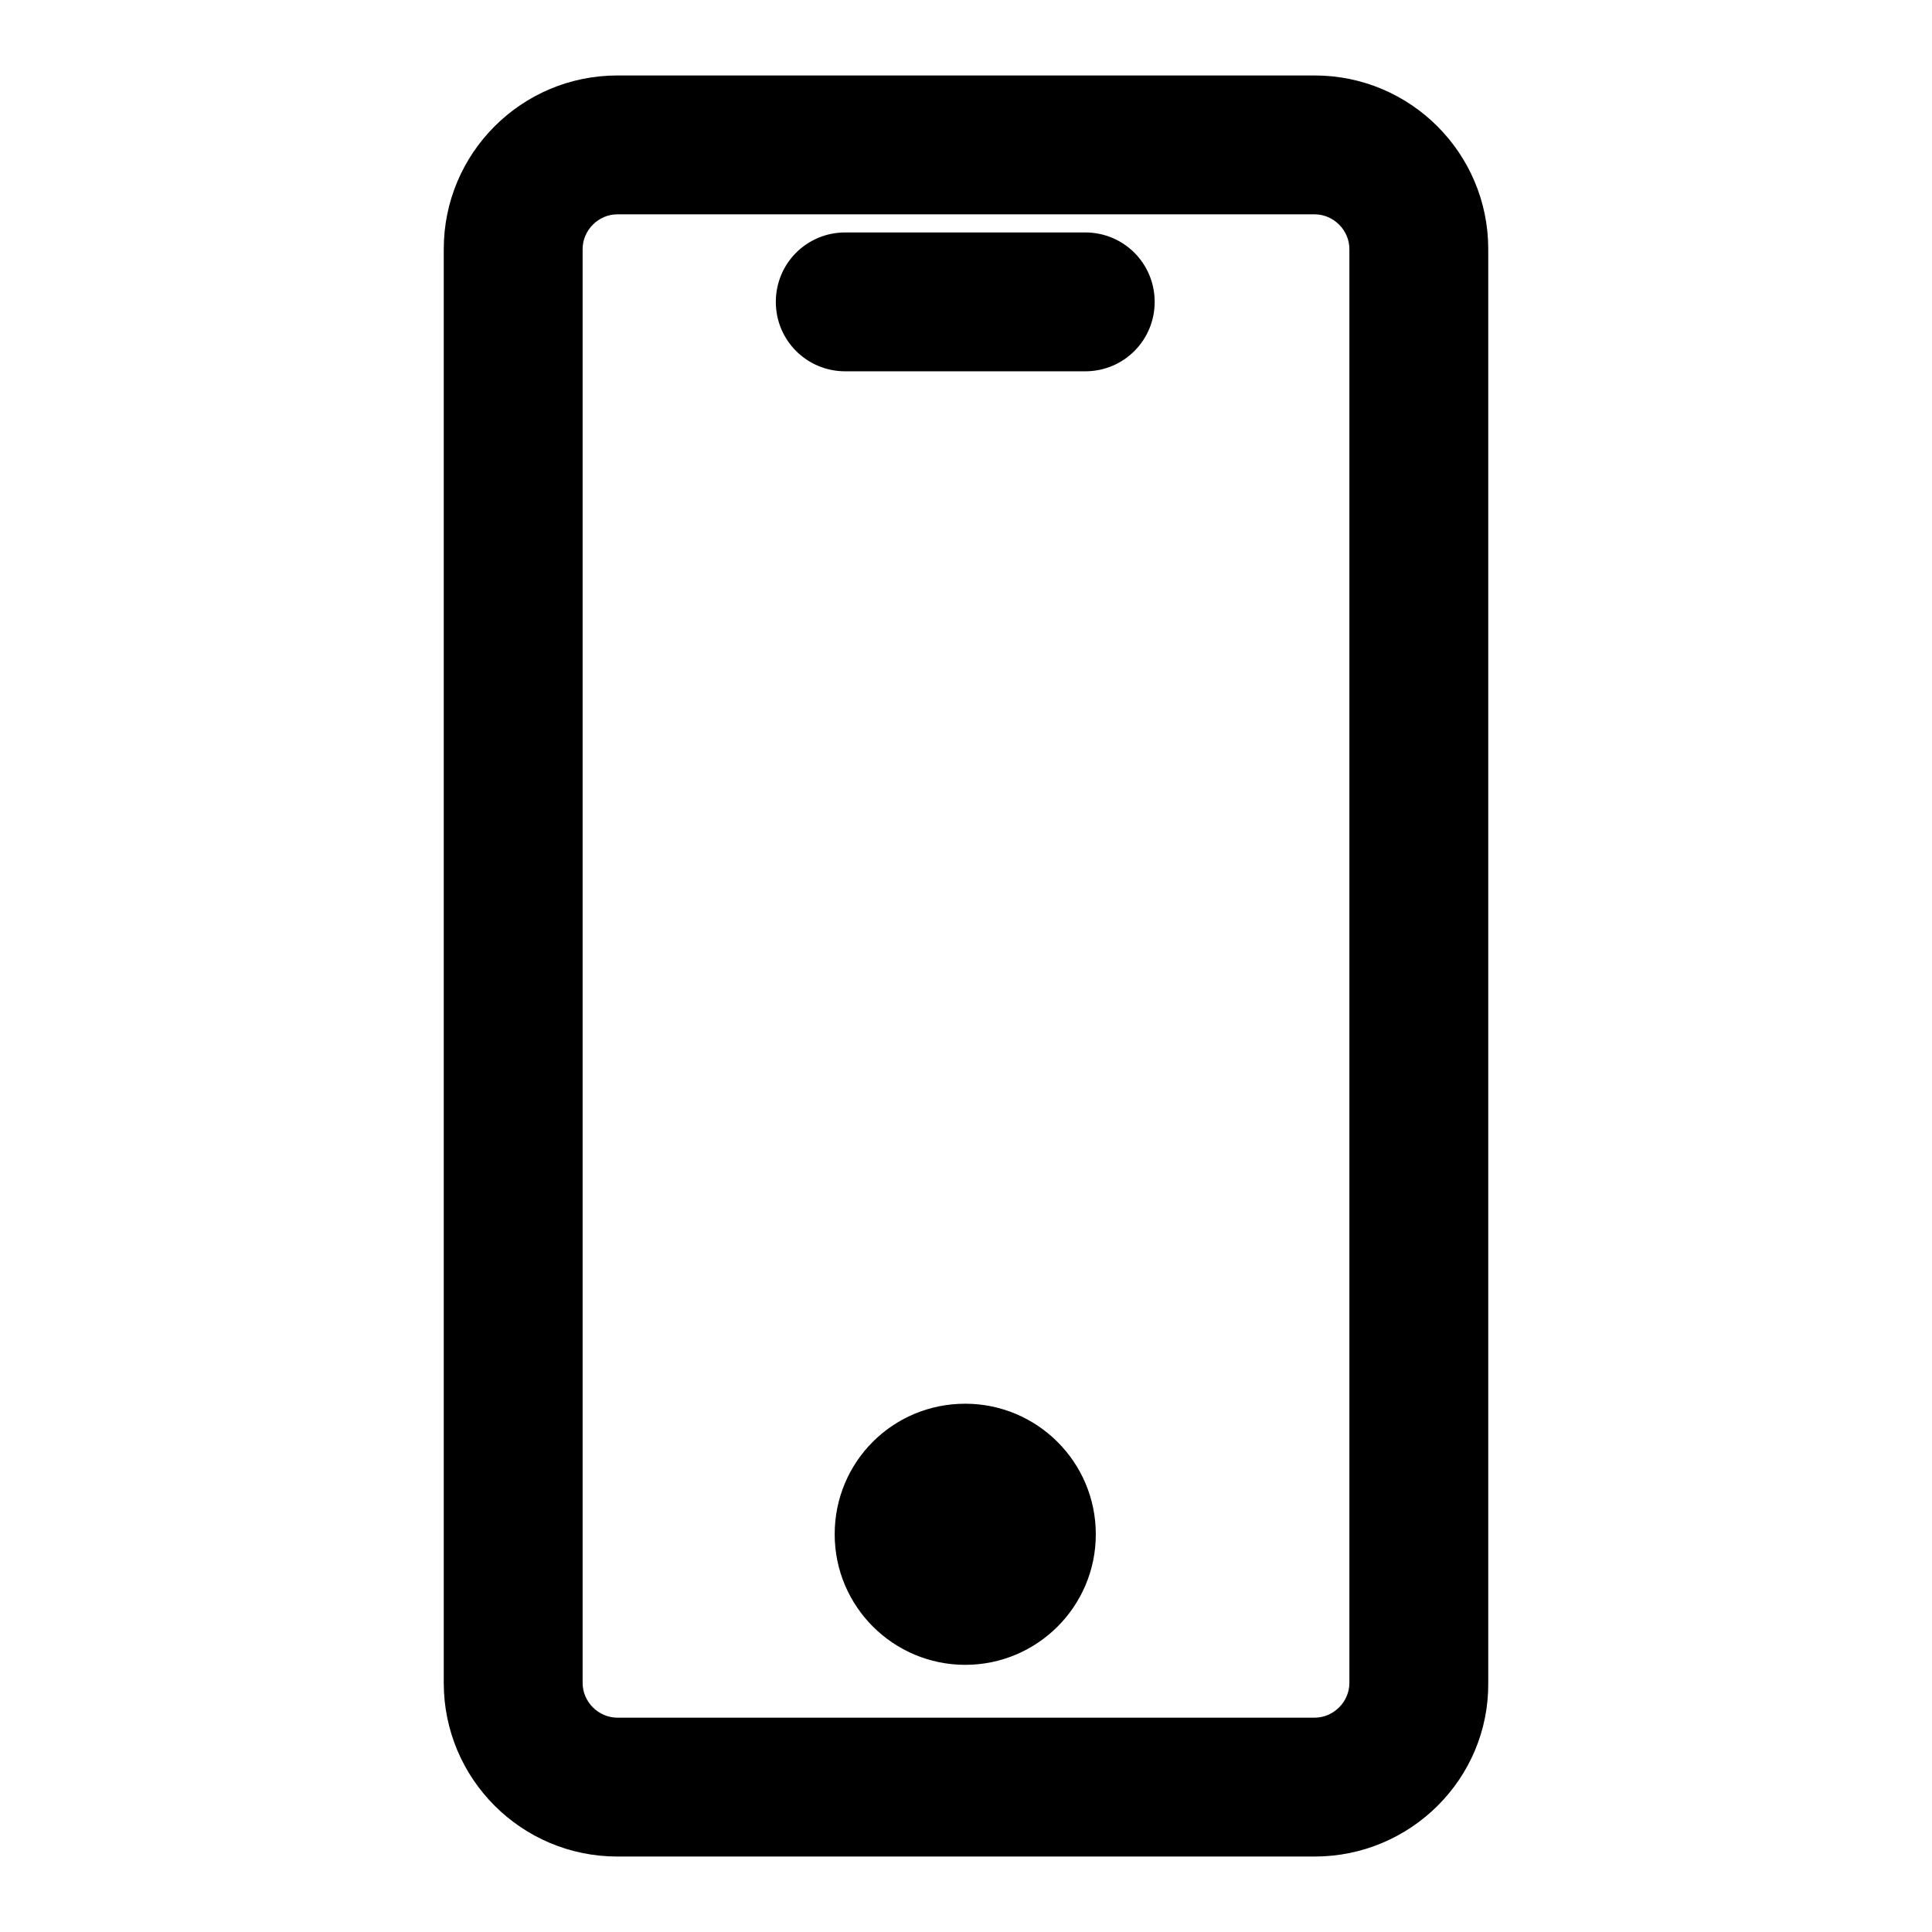
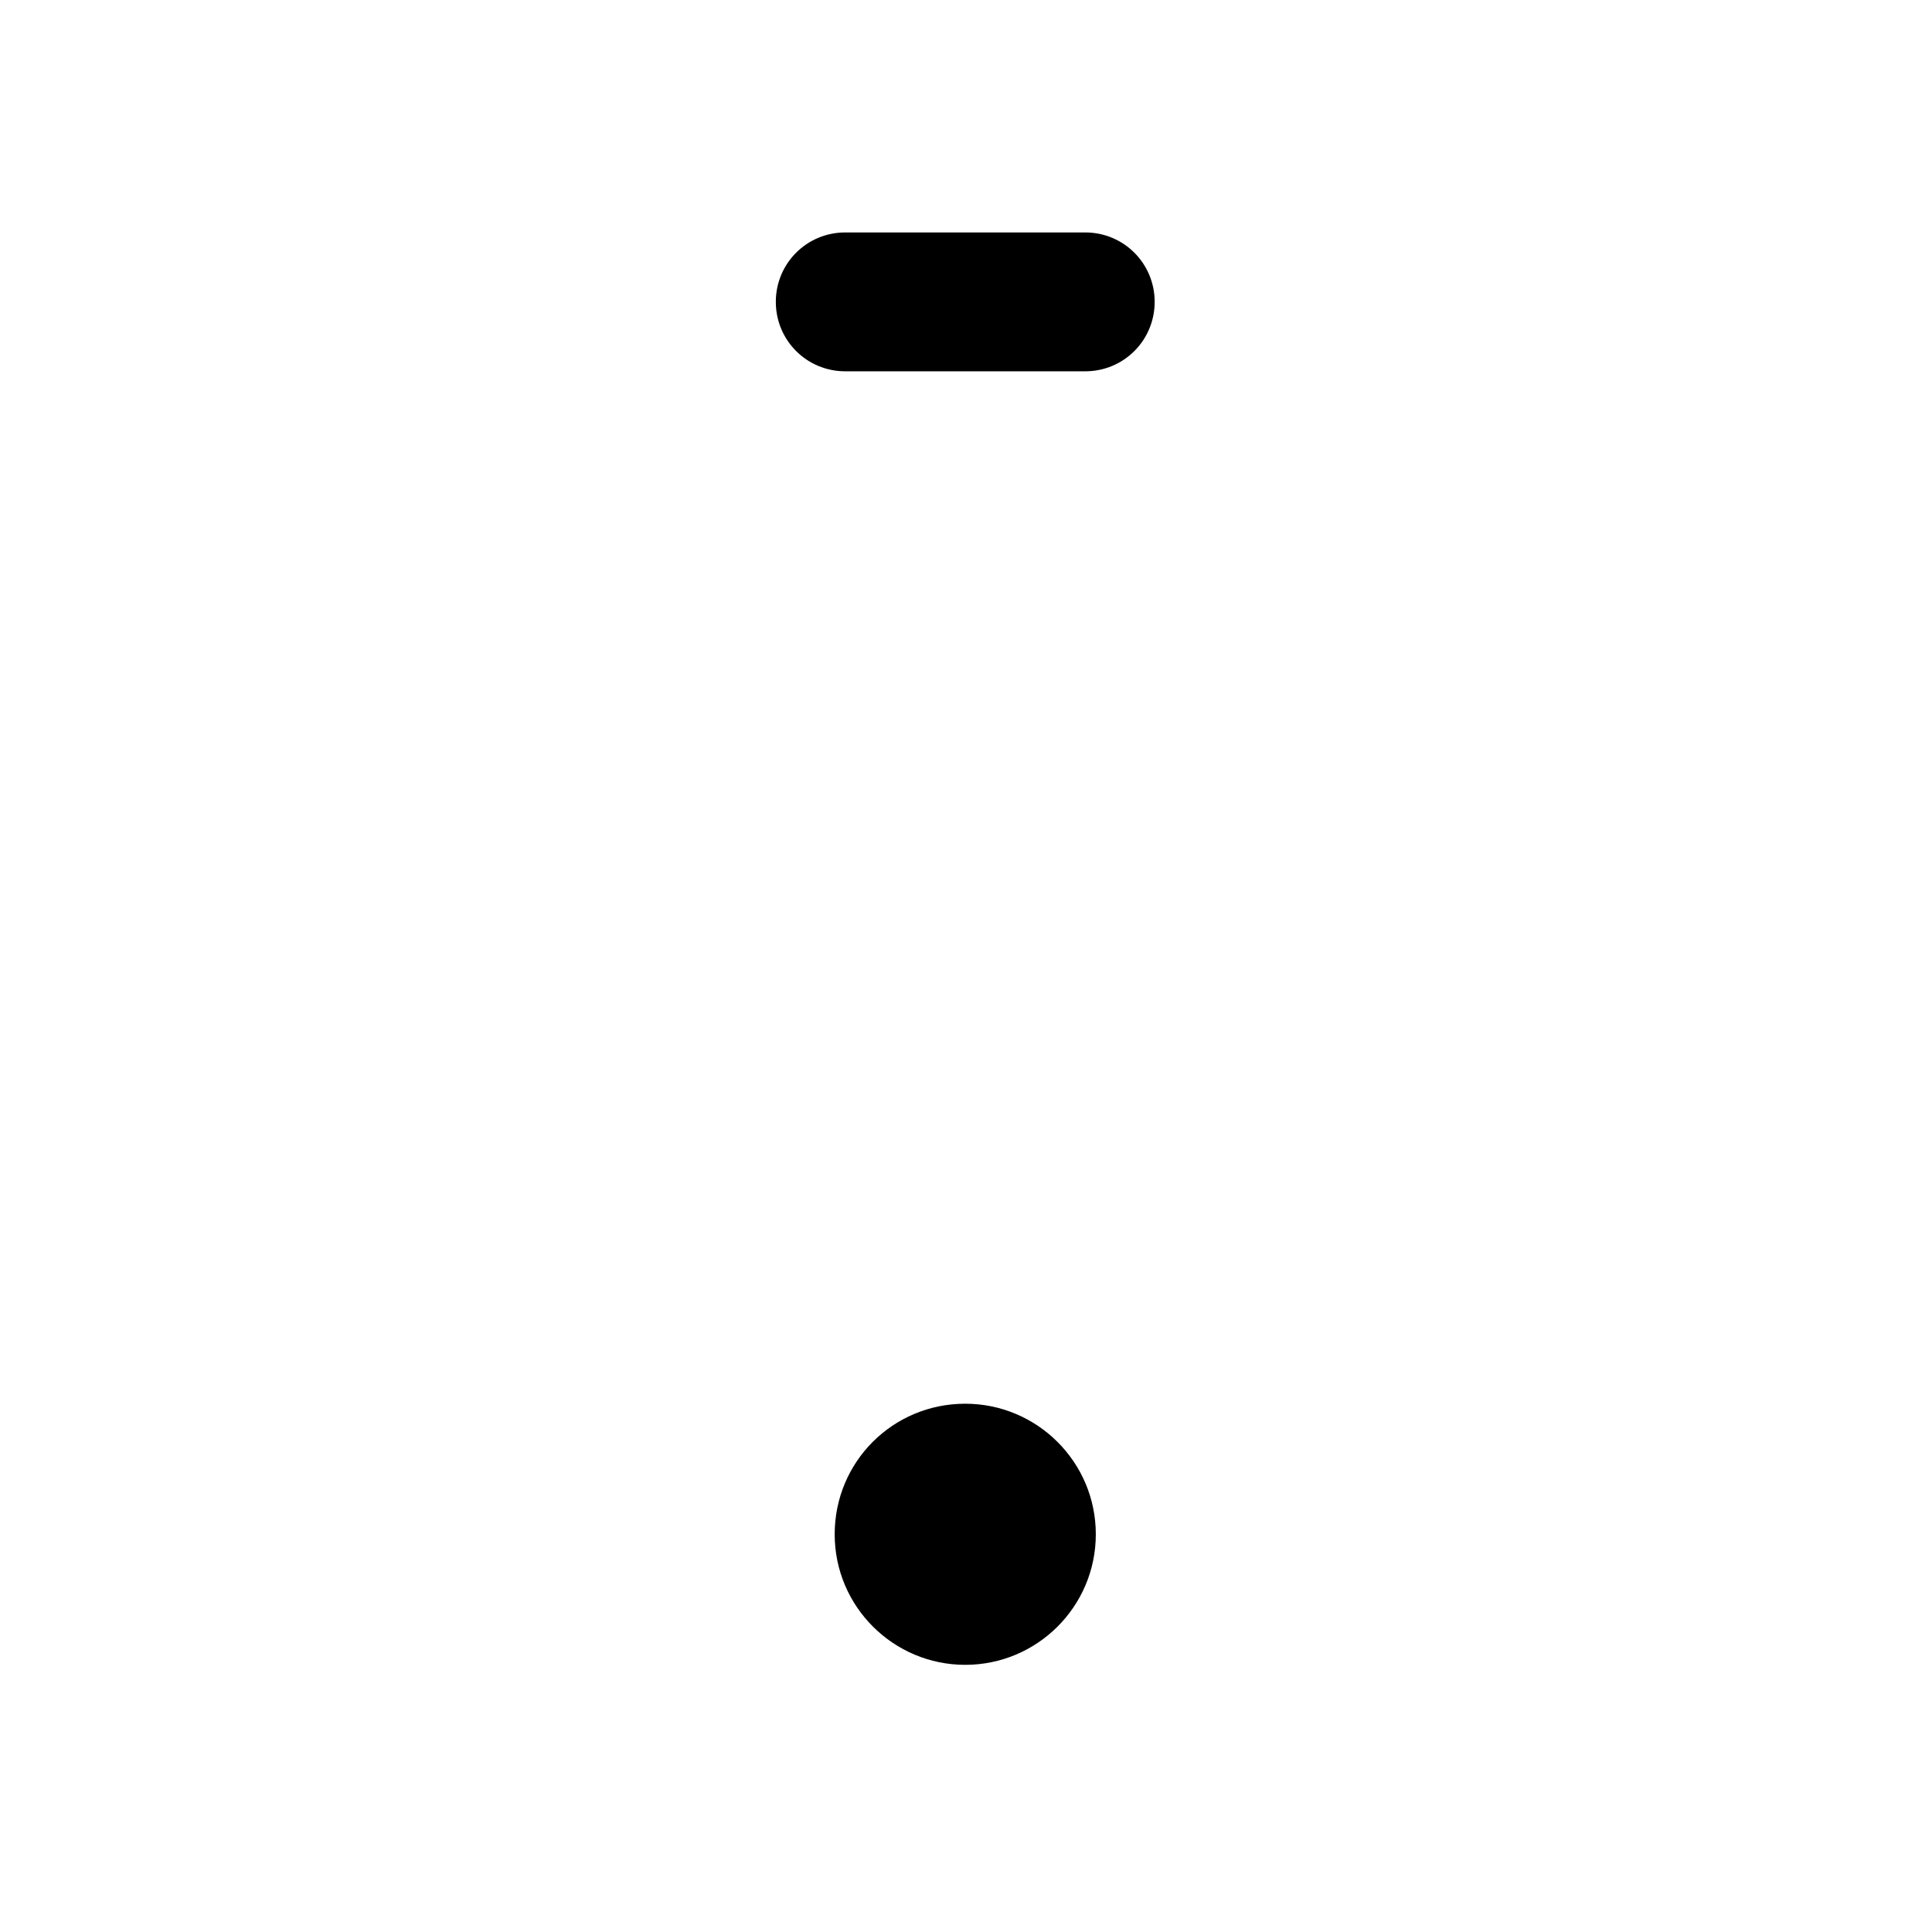
<svg xmlns="http://www.w3.org/2000/svg" version="1.1" x="0px" y="0px" viewBox="0 0 256 256" enable-background="new 0 0 256 256" xml:space="preserve">
  <g>
-     <path fill="#000000" d="M174.2,246H81.8c-12.7,0-23-10.3-23-23V33c0-12.7,10.3-23,23-23h92.4c12.7,0,23,10.3,23,23V223 C197.3,235.7,186.9,246,174.2,246z M81.8,28.4c-2.5,0-4.6,2.1-4.6,4.6V223c0,2.5,2.1,4.6,4.6,4.6h92.4c2.5,0,4.6-2.1,4.6-4.6V33 c0-2.5-2.1-4.6-4.6-4.6H81.8z" />
    <path fill="#000000" d="M143.8,49.2H112c-5.1,0-9.2-4.1-9.2-9.2c0-5.1,4.1-9.2,9.2-9.2h31.8c5.1,0,9.2,4.1,9.2,9.2 C153,45.1,148.9,49.2,143.8,49.2z M127.9,220.6c-9.5,0-17.3-7.7-17.3-17.3s7.7-17.3,17.3-17.3c9.5,0,17.3,7.7,17.3,17.3l0,0 C145.2,212.9,137.4,220.6,127.9,220.6z" />
  </g>
</svg>